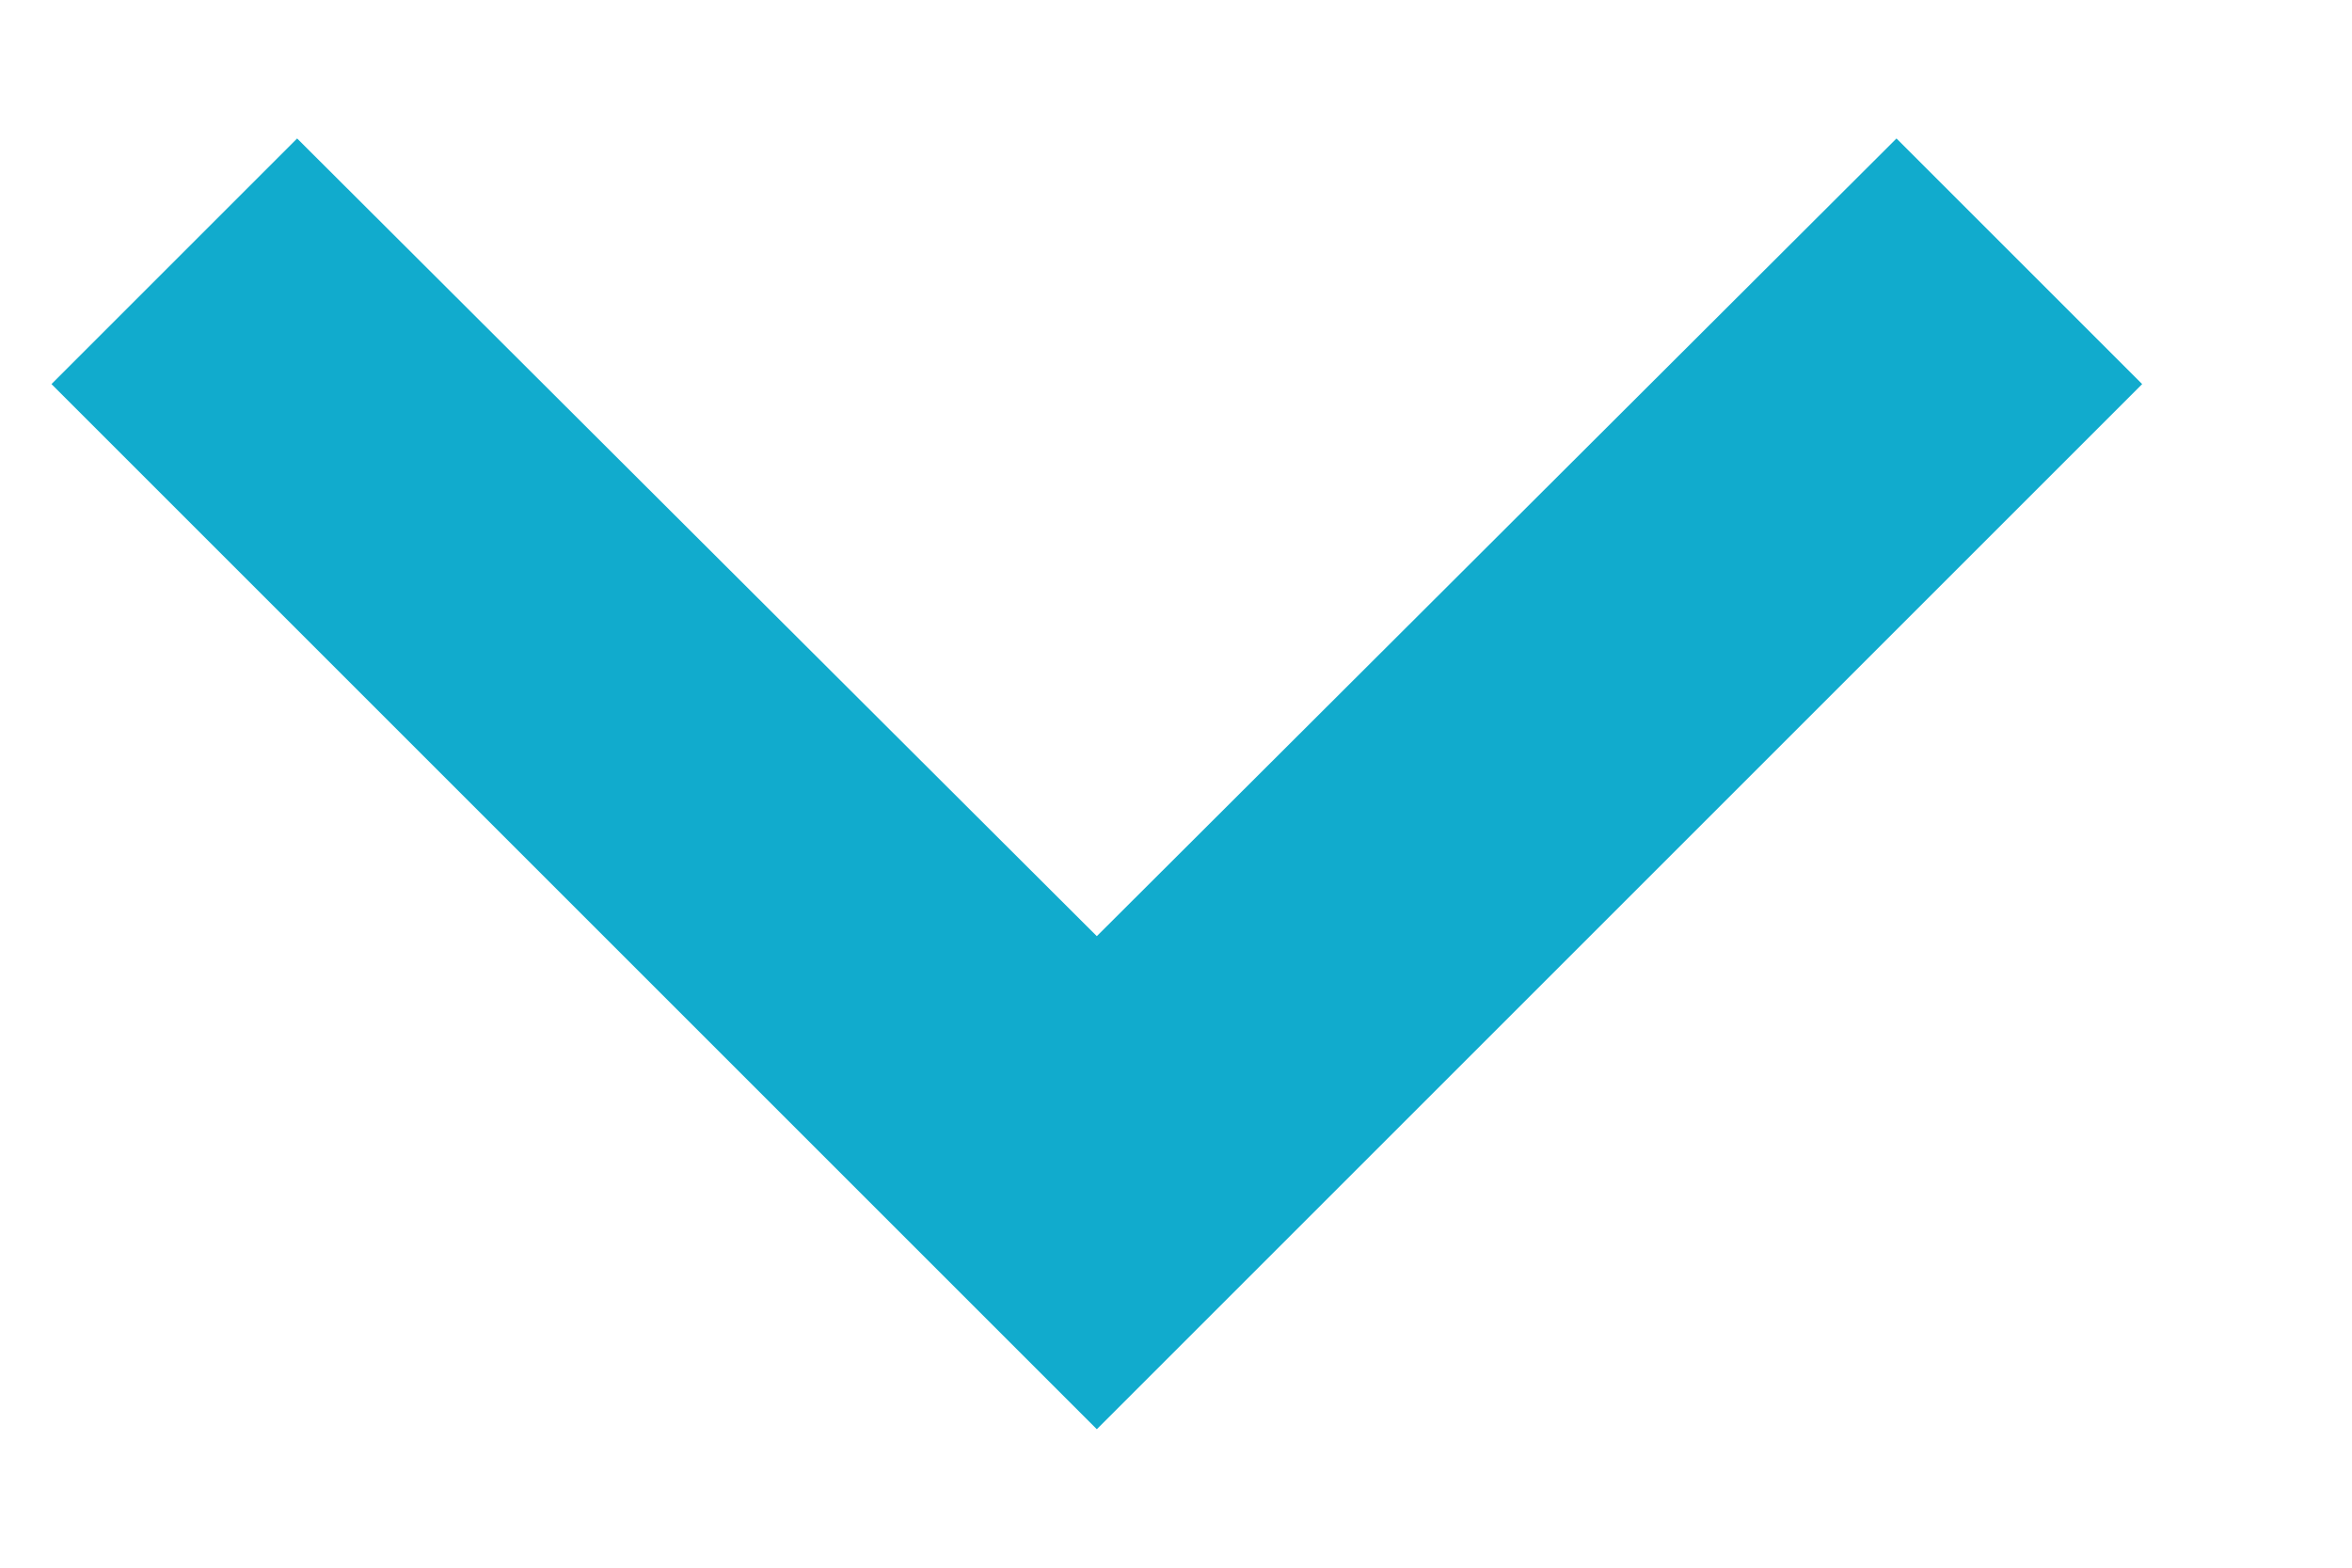
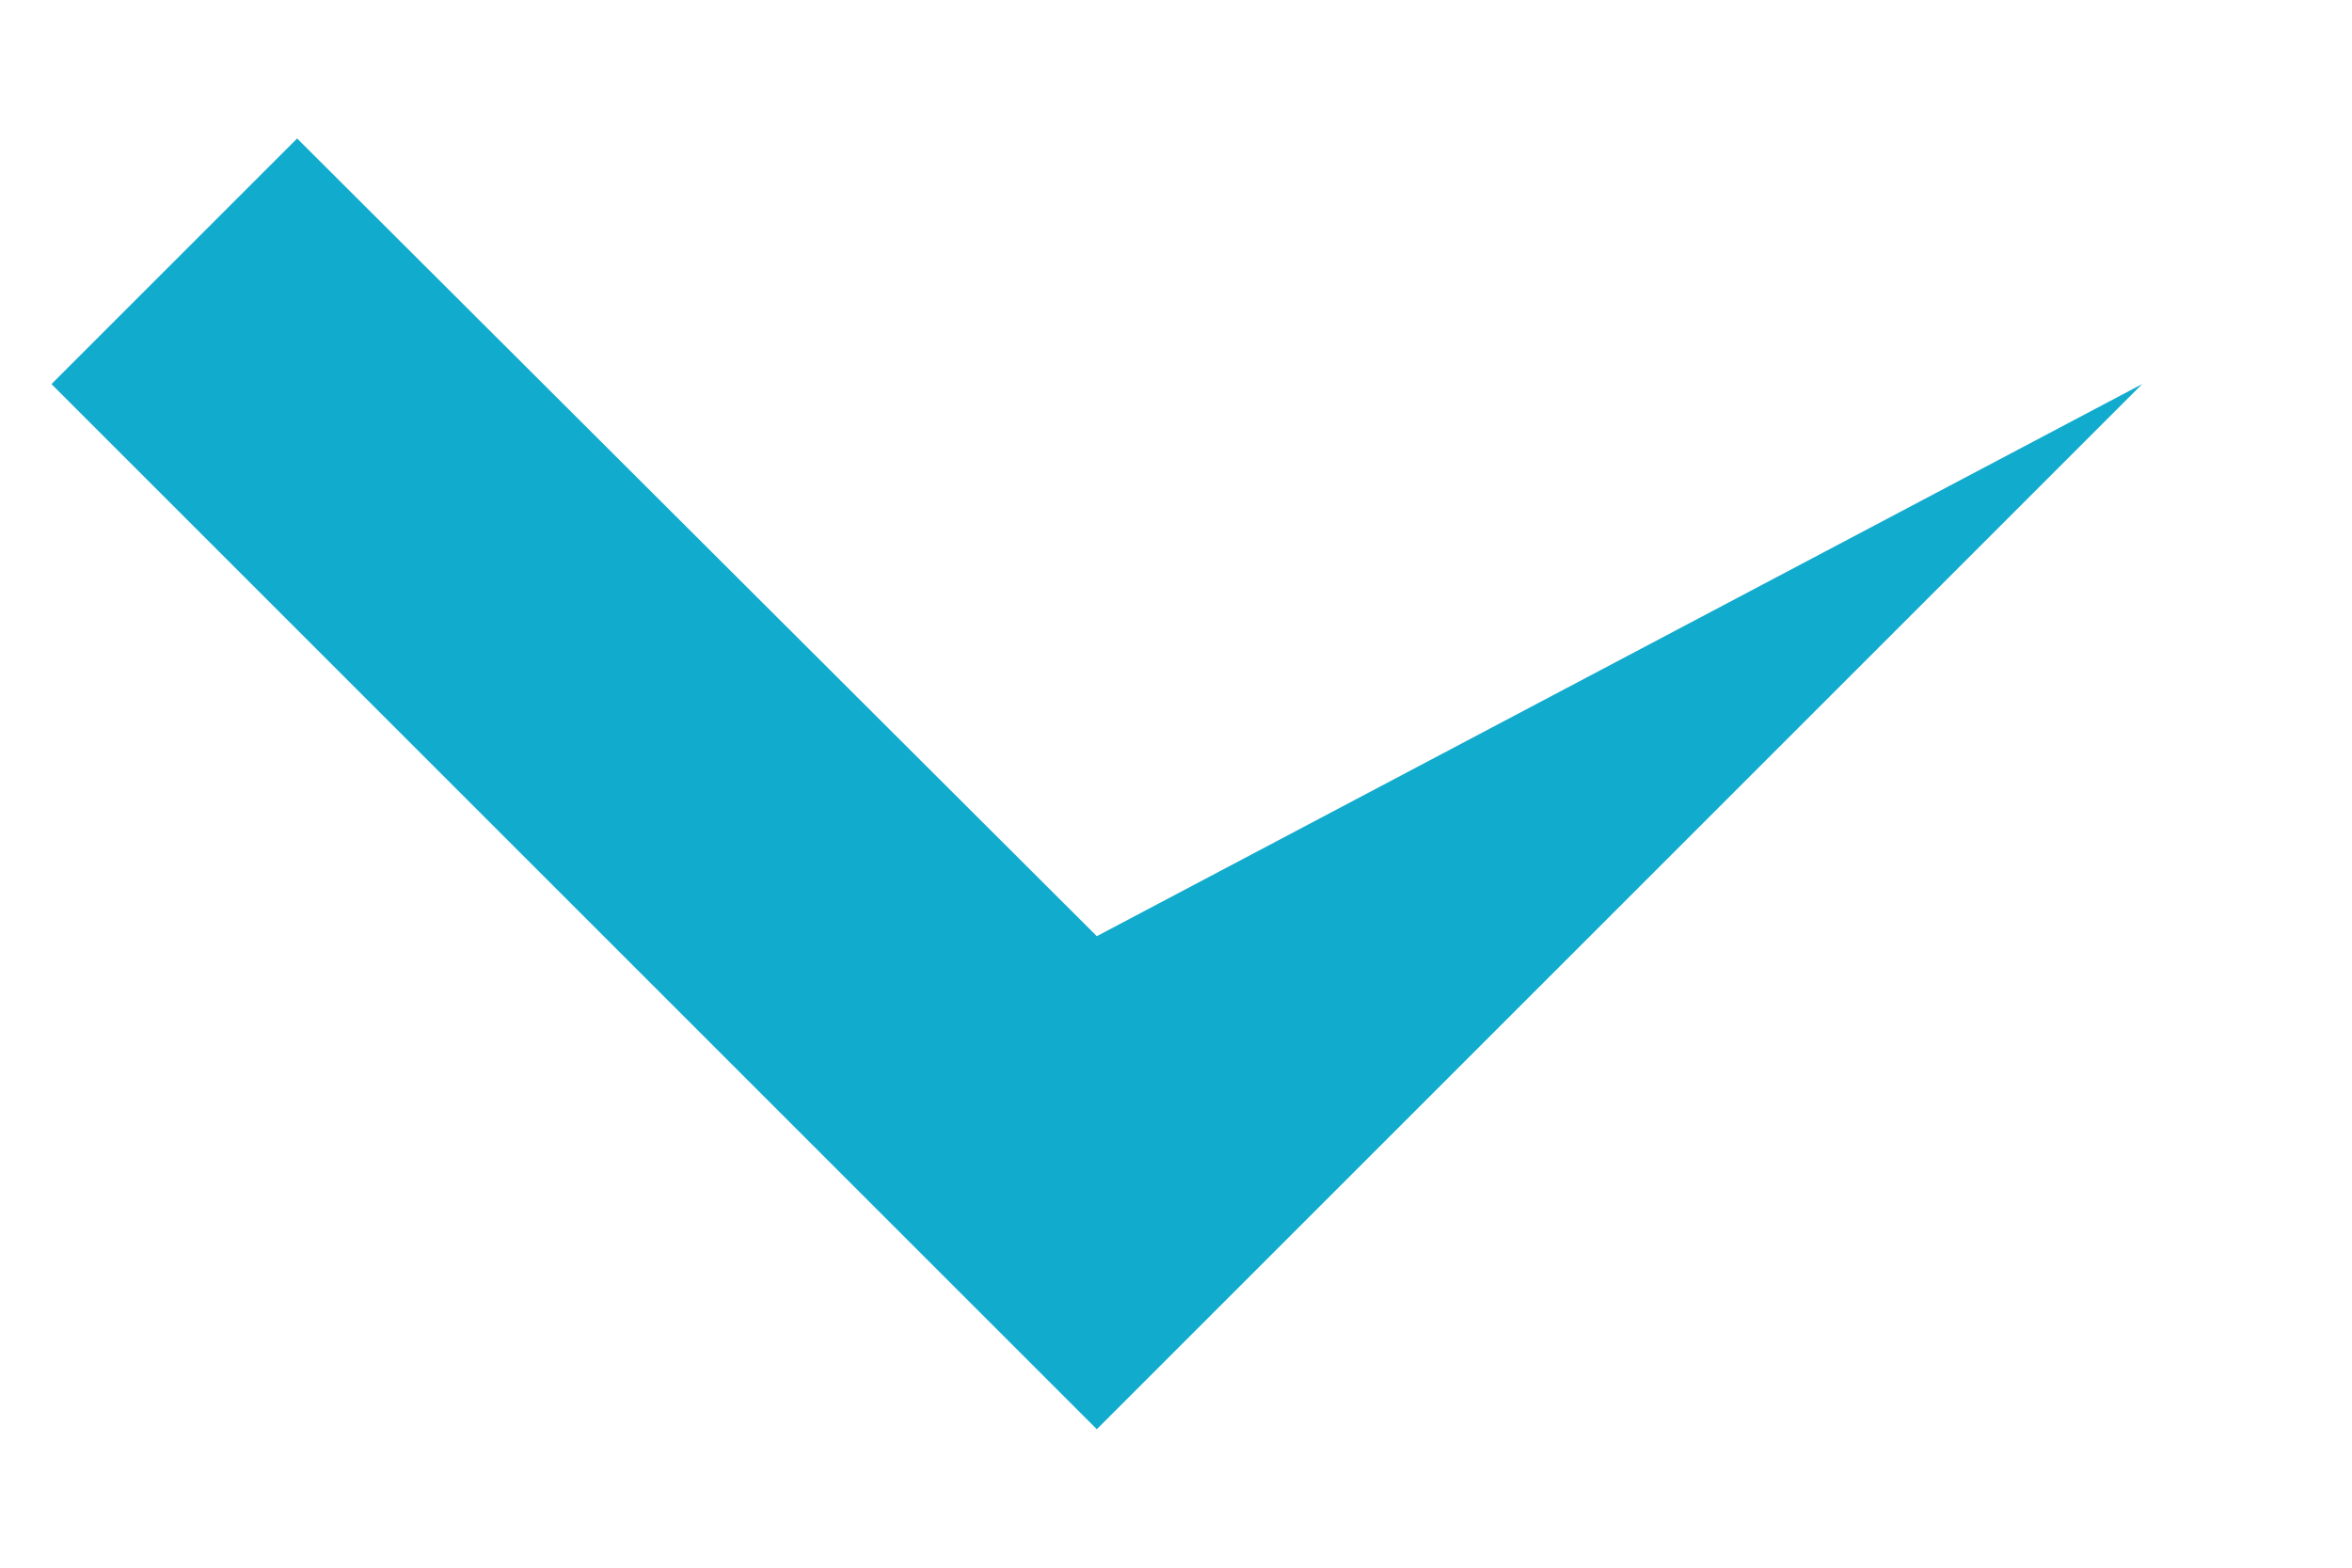
<svg xmlns="http://www.w3.org/2000/svg" width="9" height="6" viewBox="0 0 9 6" fill="none">
-   <path d="M8.197 1.47L7.257 0.53L4.197 3.583L1.137 0.53L0.197 1.47L4.197 5.47L8.197 1.47Z" fill="#11ABCD" />
+   <path d="M8.197 1.47L4.197 3.583L1.137 0.53L0.197 1.47L4.197 5.47L8.197 1.47Z" fill="#11ABCD" />
</svg>